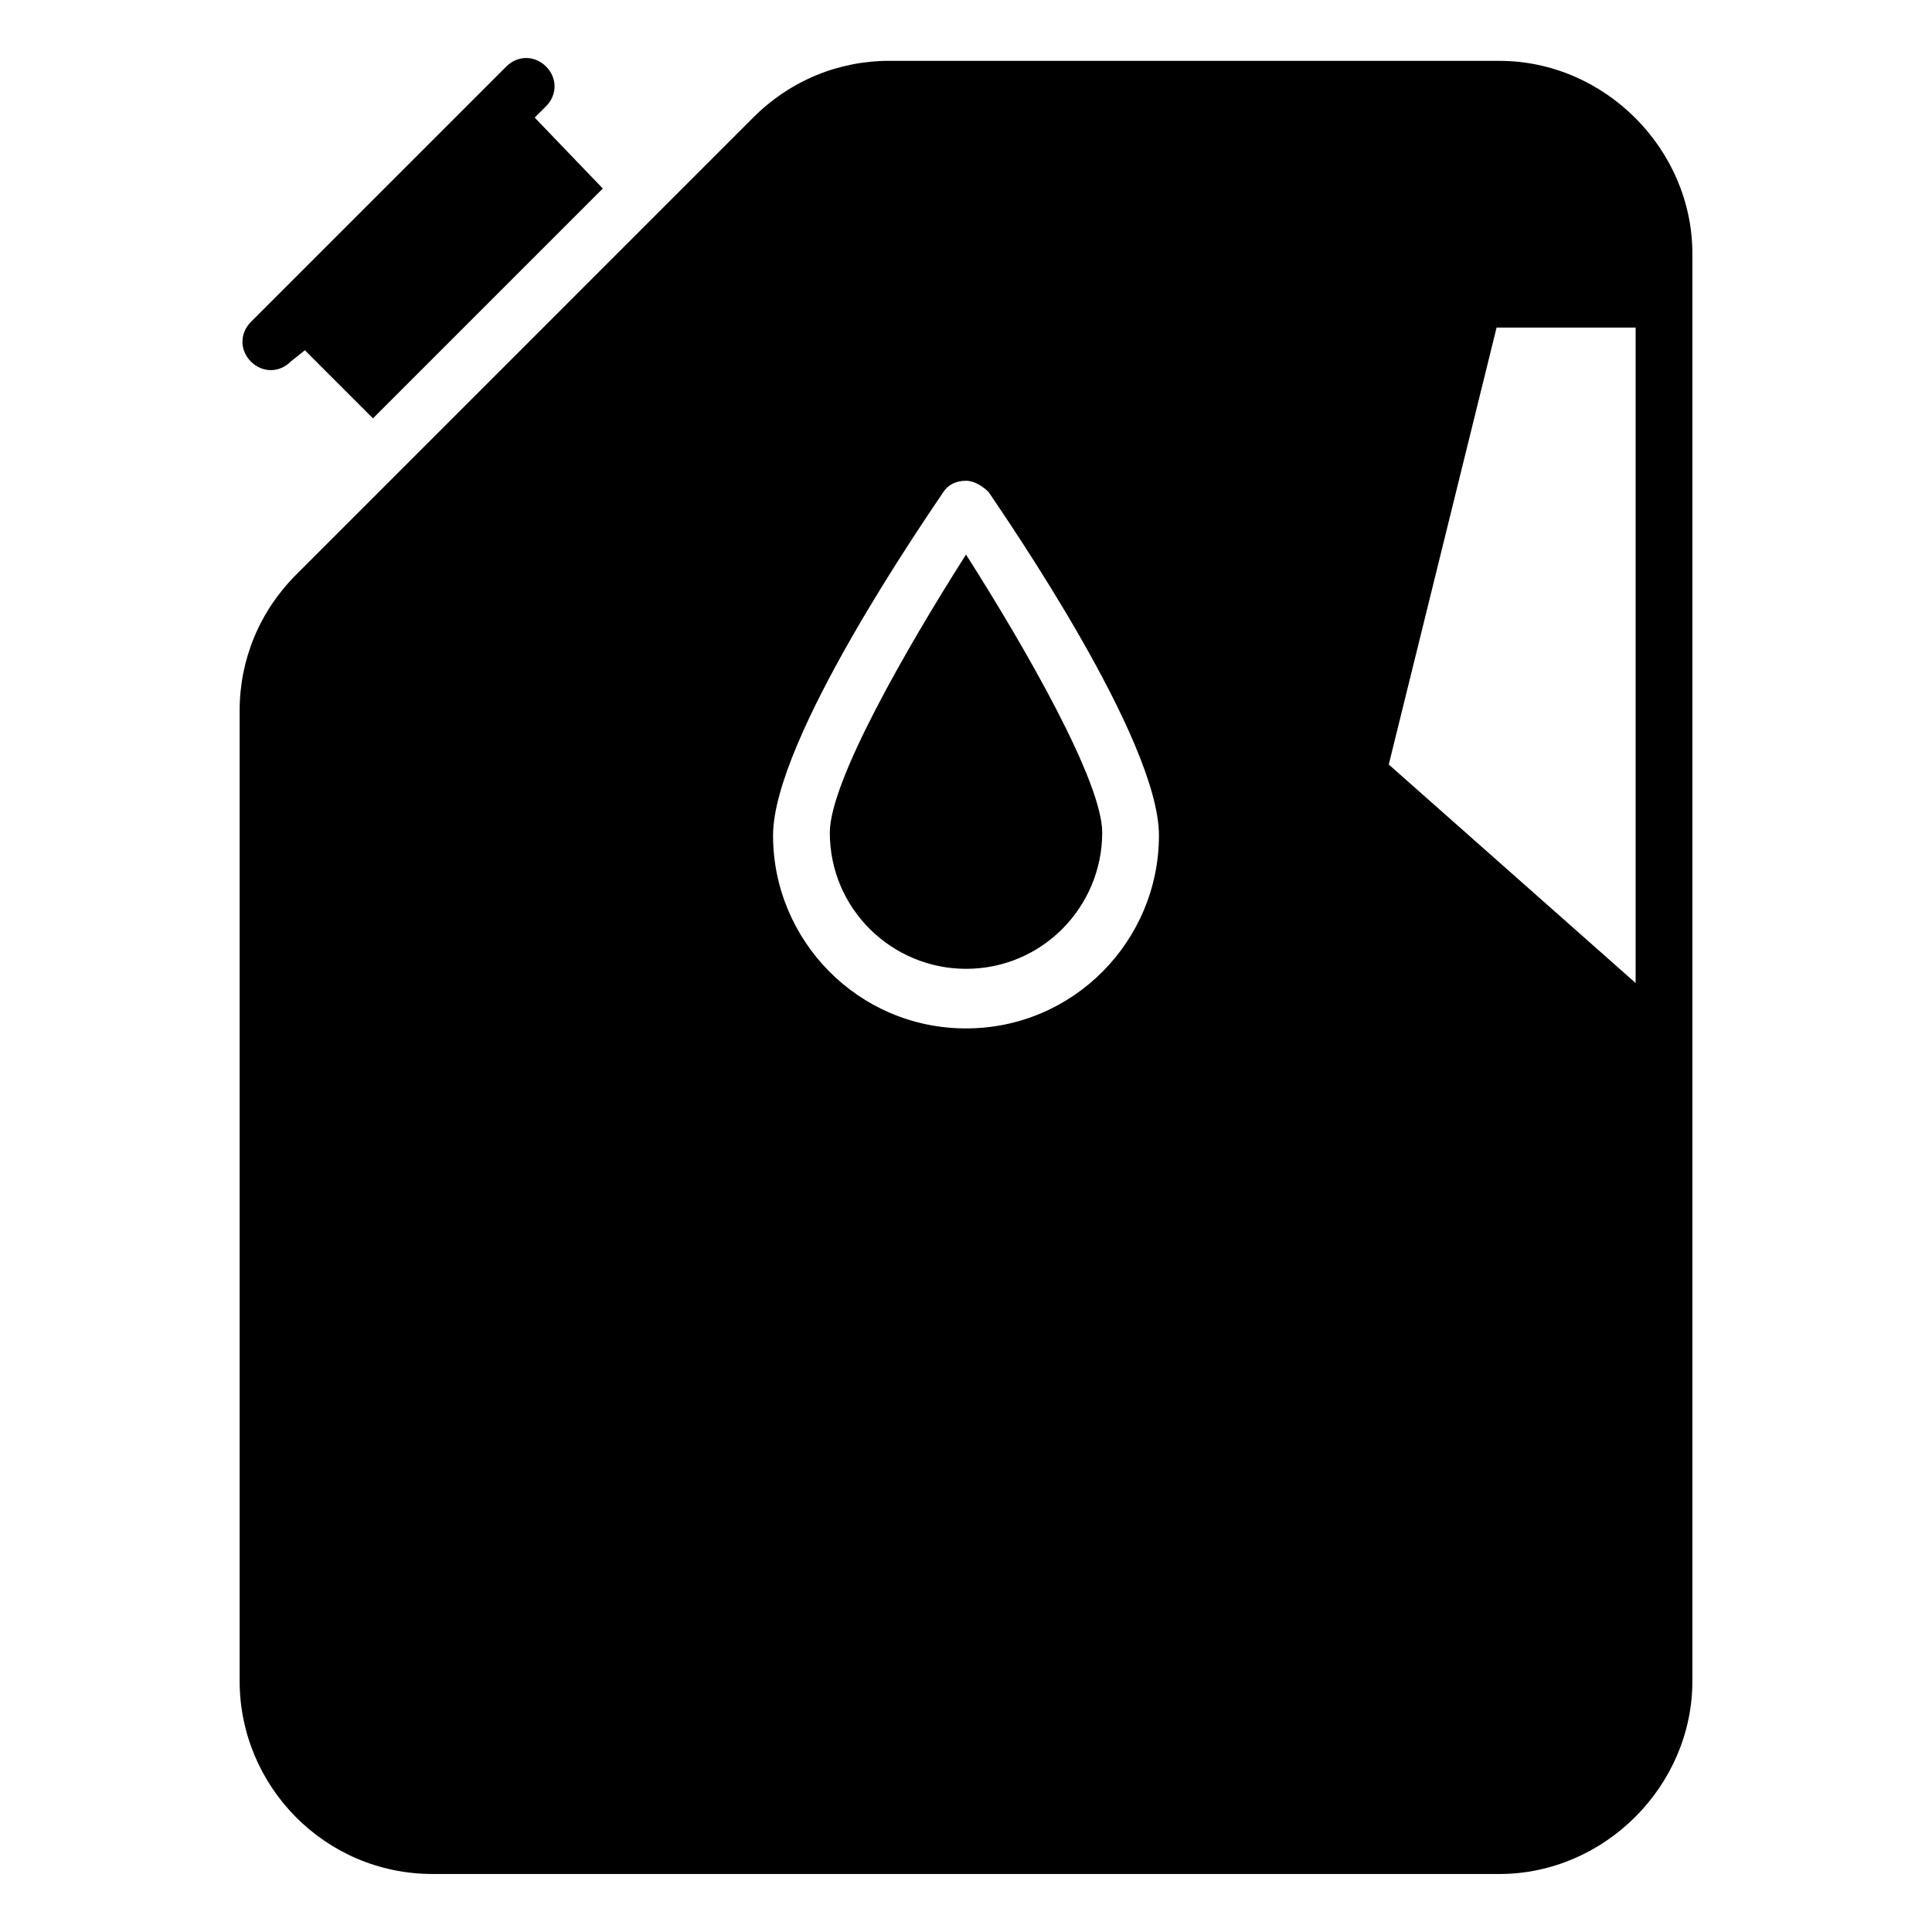
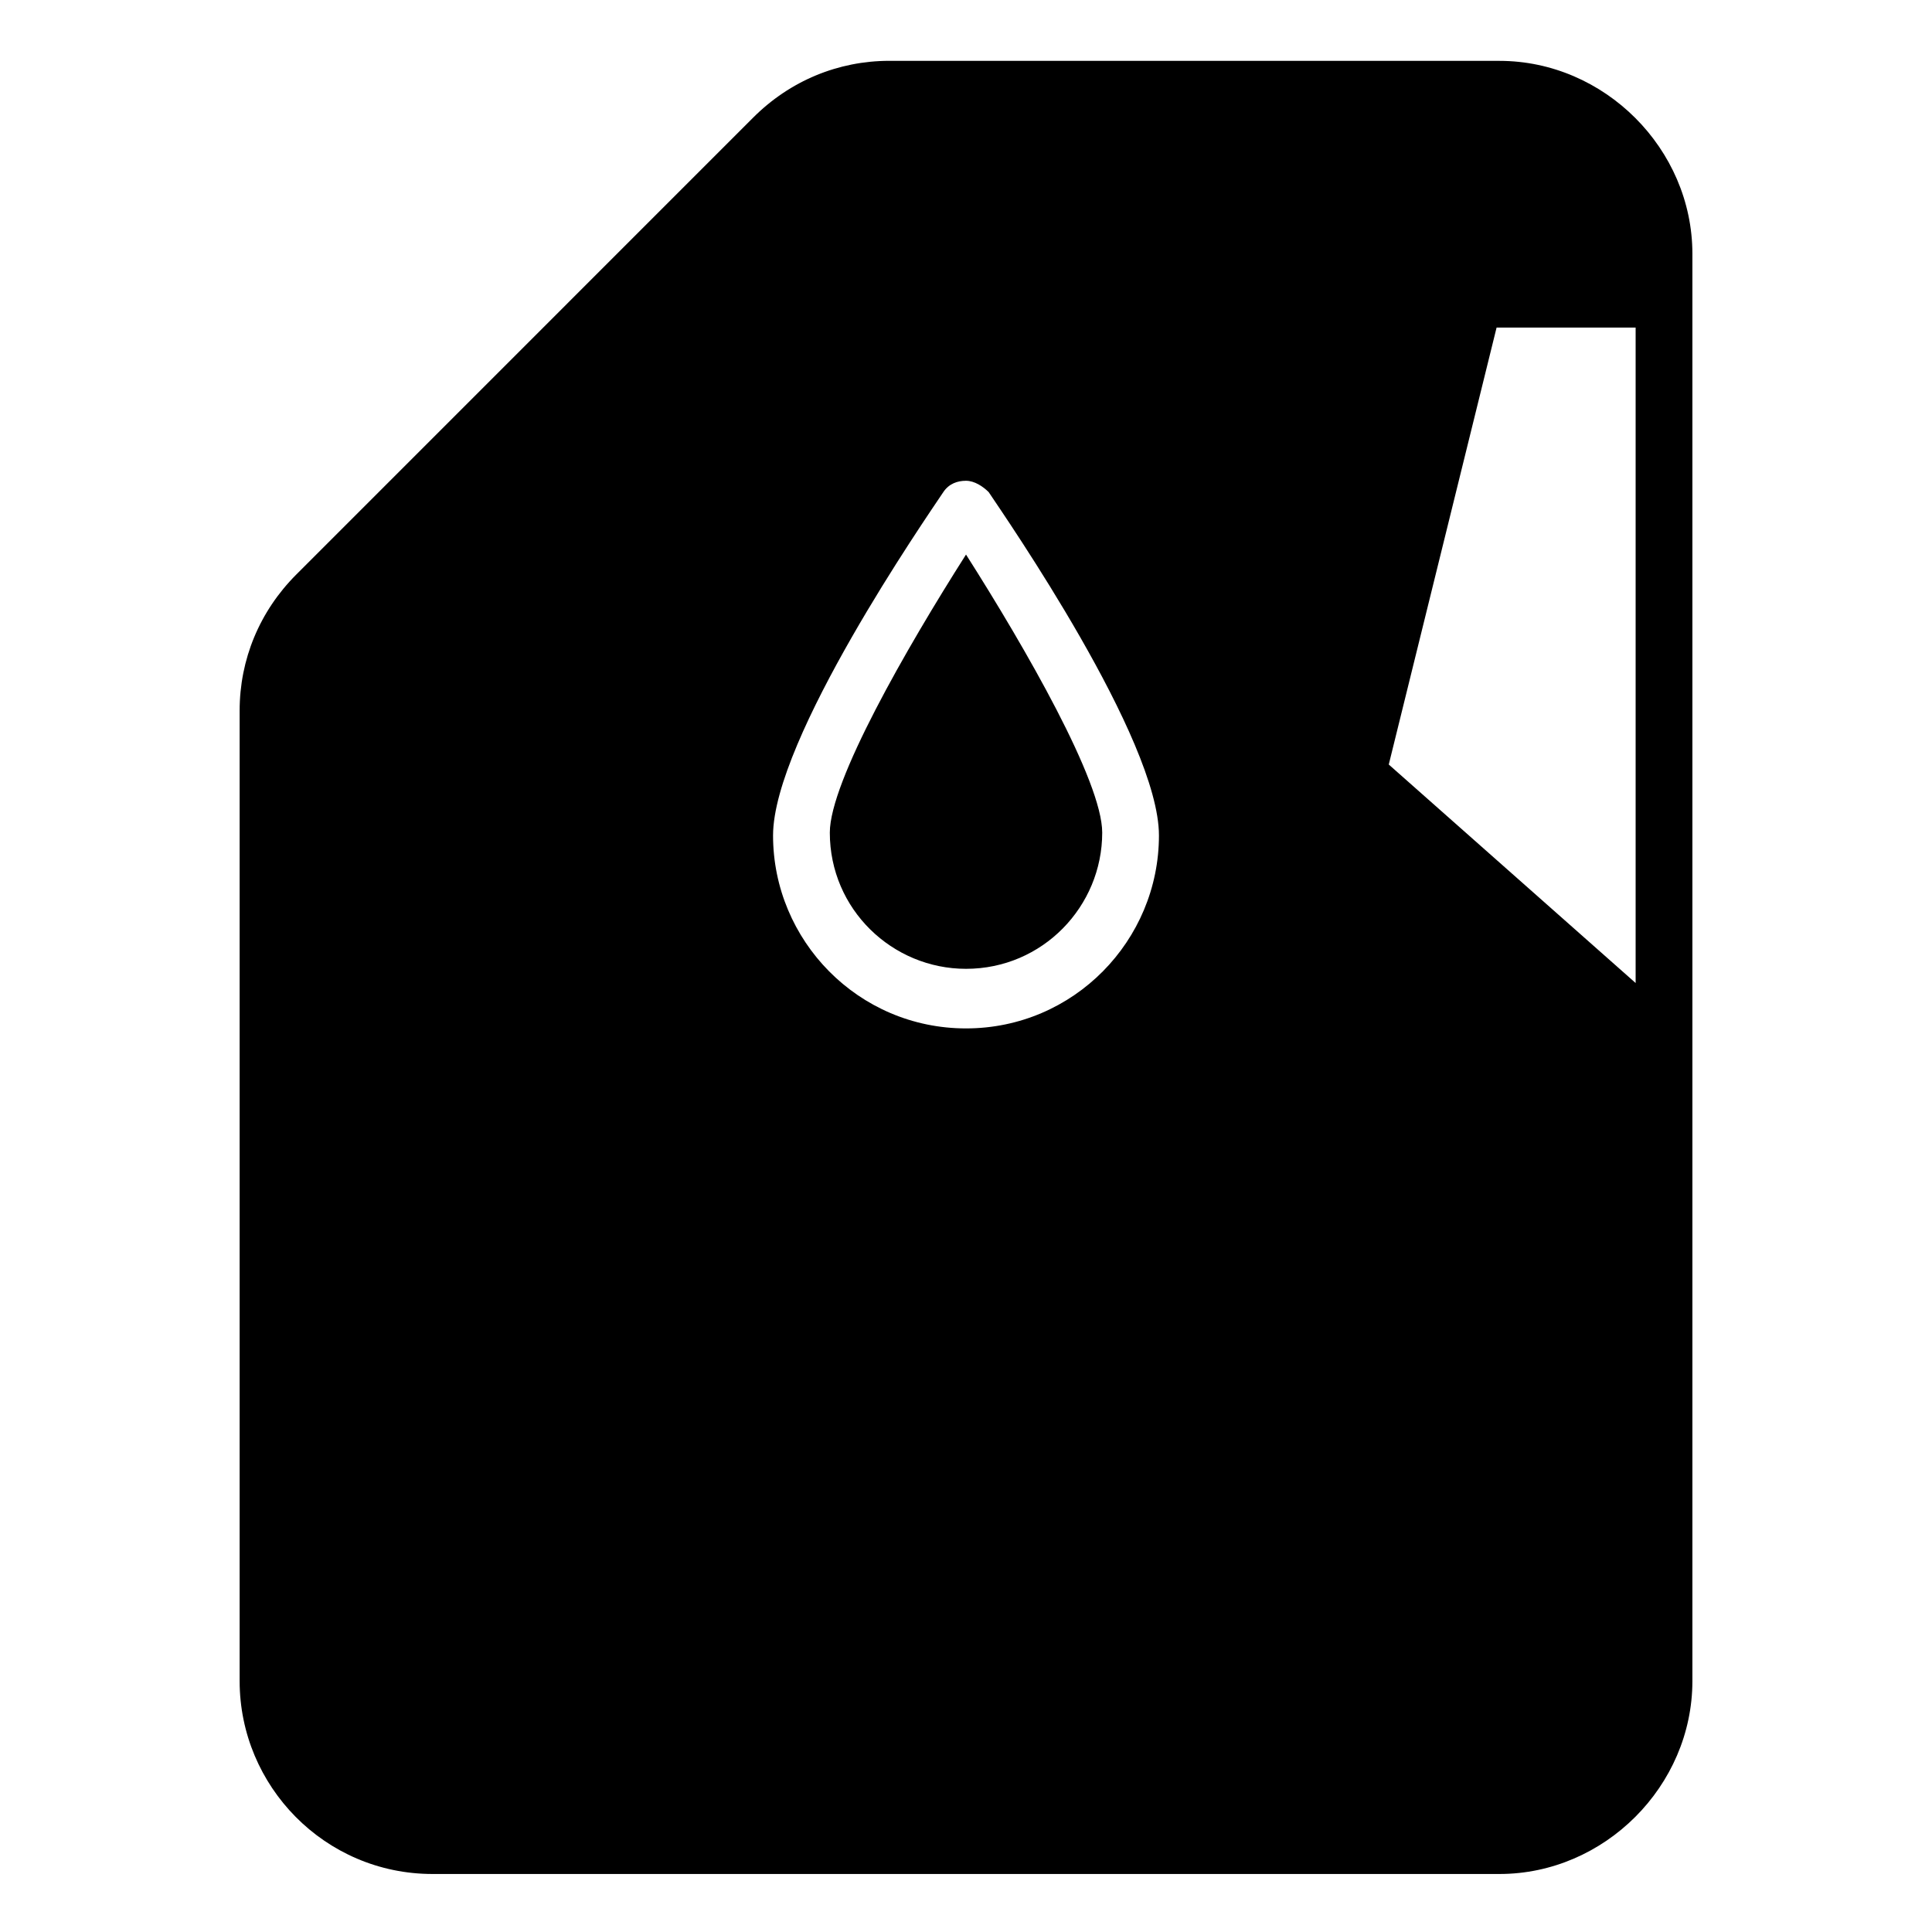
<svg xmlns="http://www.w3.org/2000/svg" fill="#000000" width="800px" height="800px" version="1.1" viewBox="144 144 512 512">
  <g>
-     <path d="m303.75 193.96-60.91 60.91-18.047-18.047-3.762 3.008c-3.008 3.008-7.519 3.008-10.527 0-3.008-3.008-3.008-7.519 0-10.527l67.676-67.676c3.008-3.008 7.519-3.008 10.527 0 3.008 3.008 3.008 7.519 0 10.527l-3.008 3.008z" />
    <path d="m541.37 160.12h-161.67c-13.535 0-26.32 5.266-36.094 15.039l-121.06 121.07c-9.777 9.777-15.039 22.559-15.039 36.094v257.17c0 27.824 22.559 51.133 51.133 51.133h282.73c27.824 0 51.133-23.312 51.133-51.133v-378.23c0-27.82-23.312-51.133-51.133-51.133zm-141.37 256.42c-28.574 0-51.133-23.312-51.133-51.133 0-25.566 40.605-84.219 45.117-90.988 1.504-2.258 3.762-3.008 6.016-3.008 2.258 0 4.512 1.504 6.016 3.008 4.512 6.769 45.117 65.422 45.117 90.988 0 27.82-22.559 51.133-51.133 51.133zm177.46-12.031-65.422-57.902 28.574-115.8h36.848zm-213.55-39.855c0 20.305 16.543 36.094 36.094 36.094 20.305 0 36.094-16.543 36.094-36.094 0-13.535-20.305-48.879-36.094-73.691-15.793 24.816-36.094 60.156-36.094 73.691z" />
  </g>
</svg>